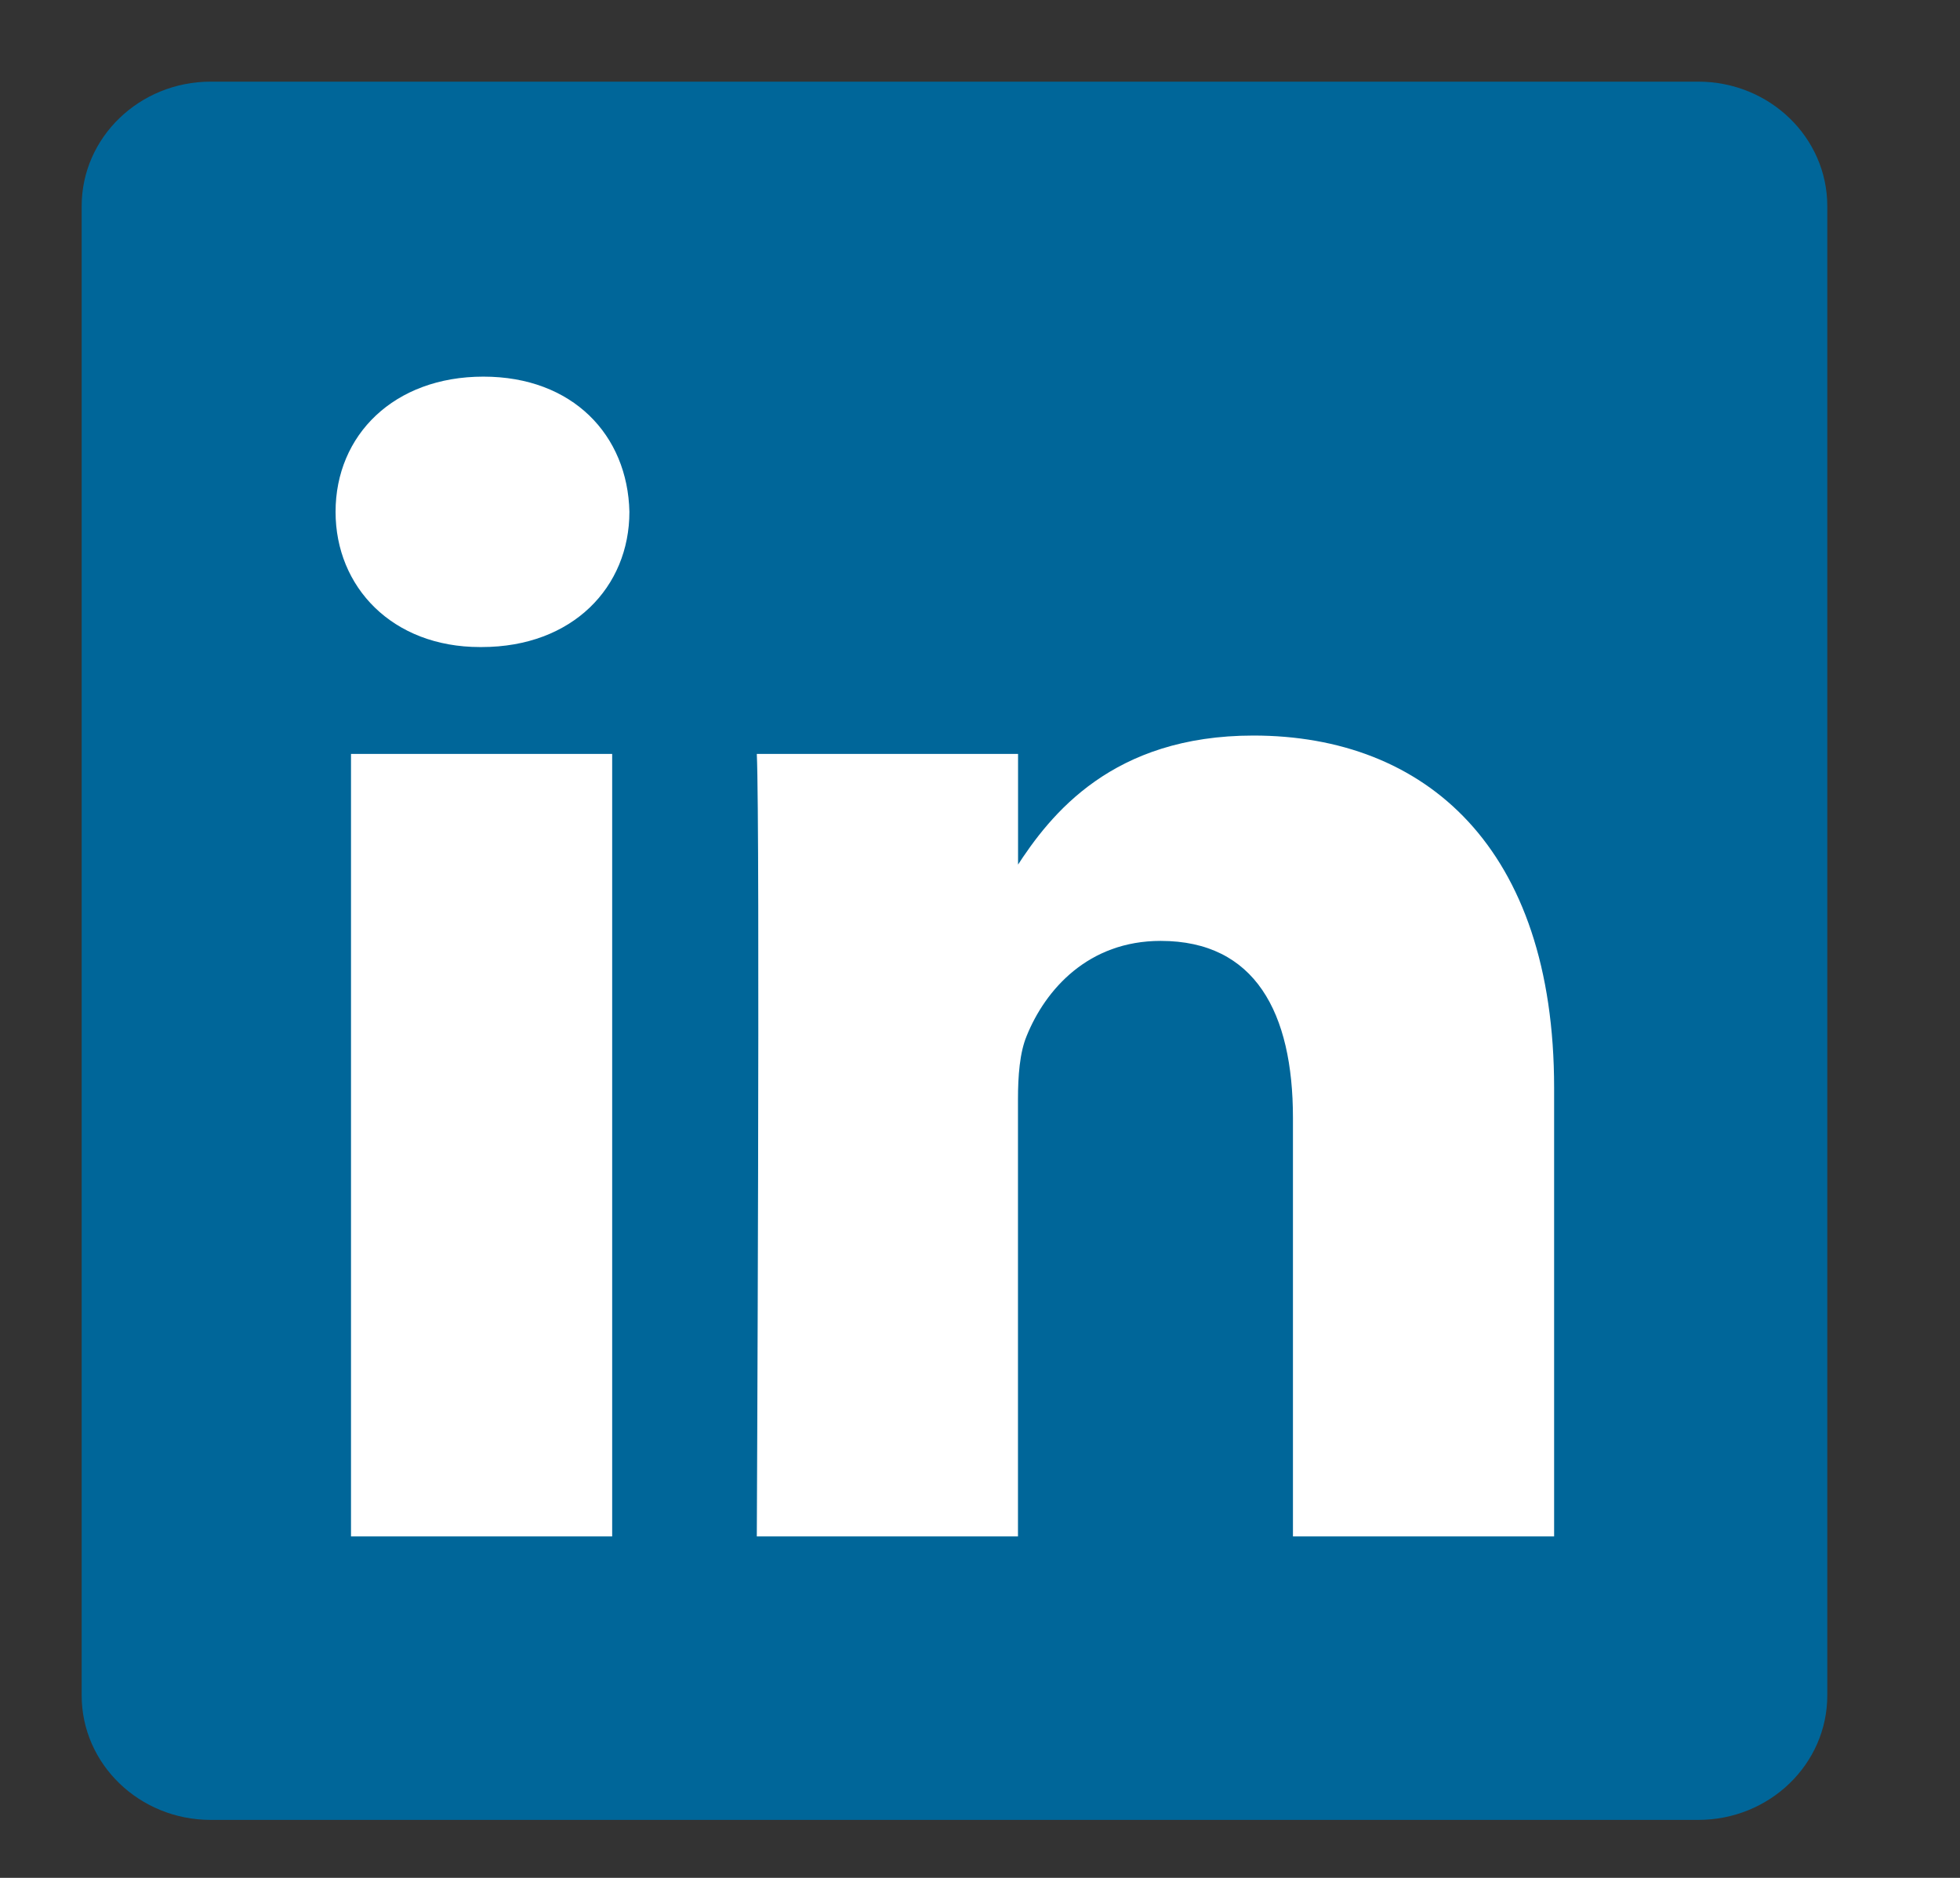
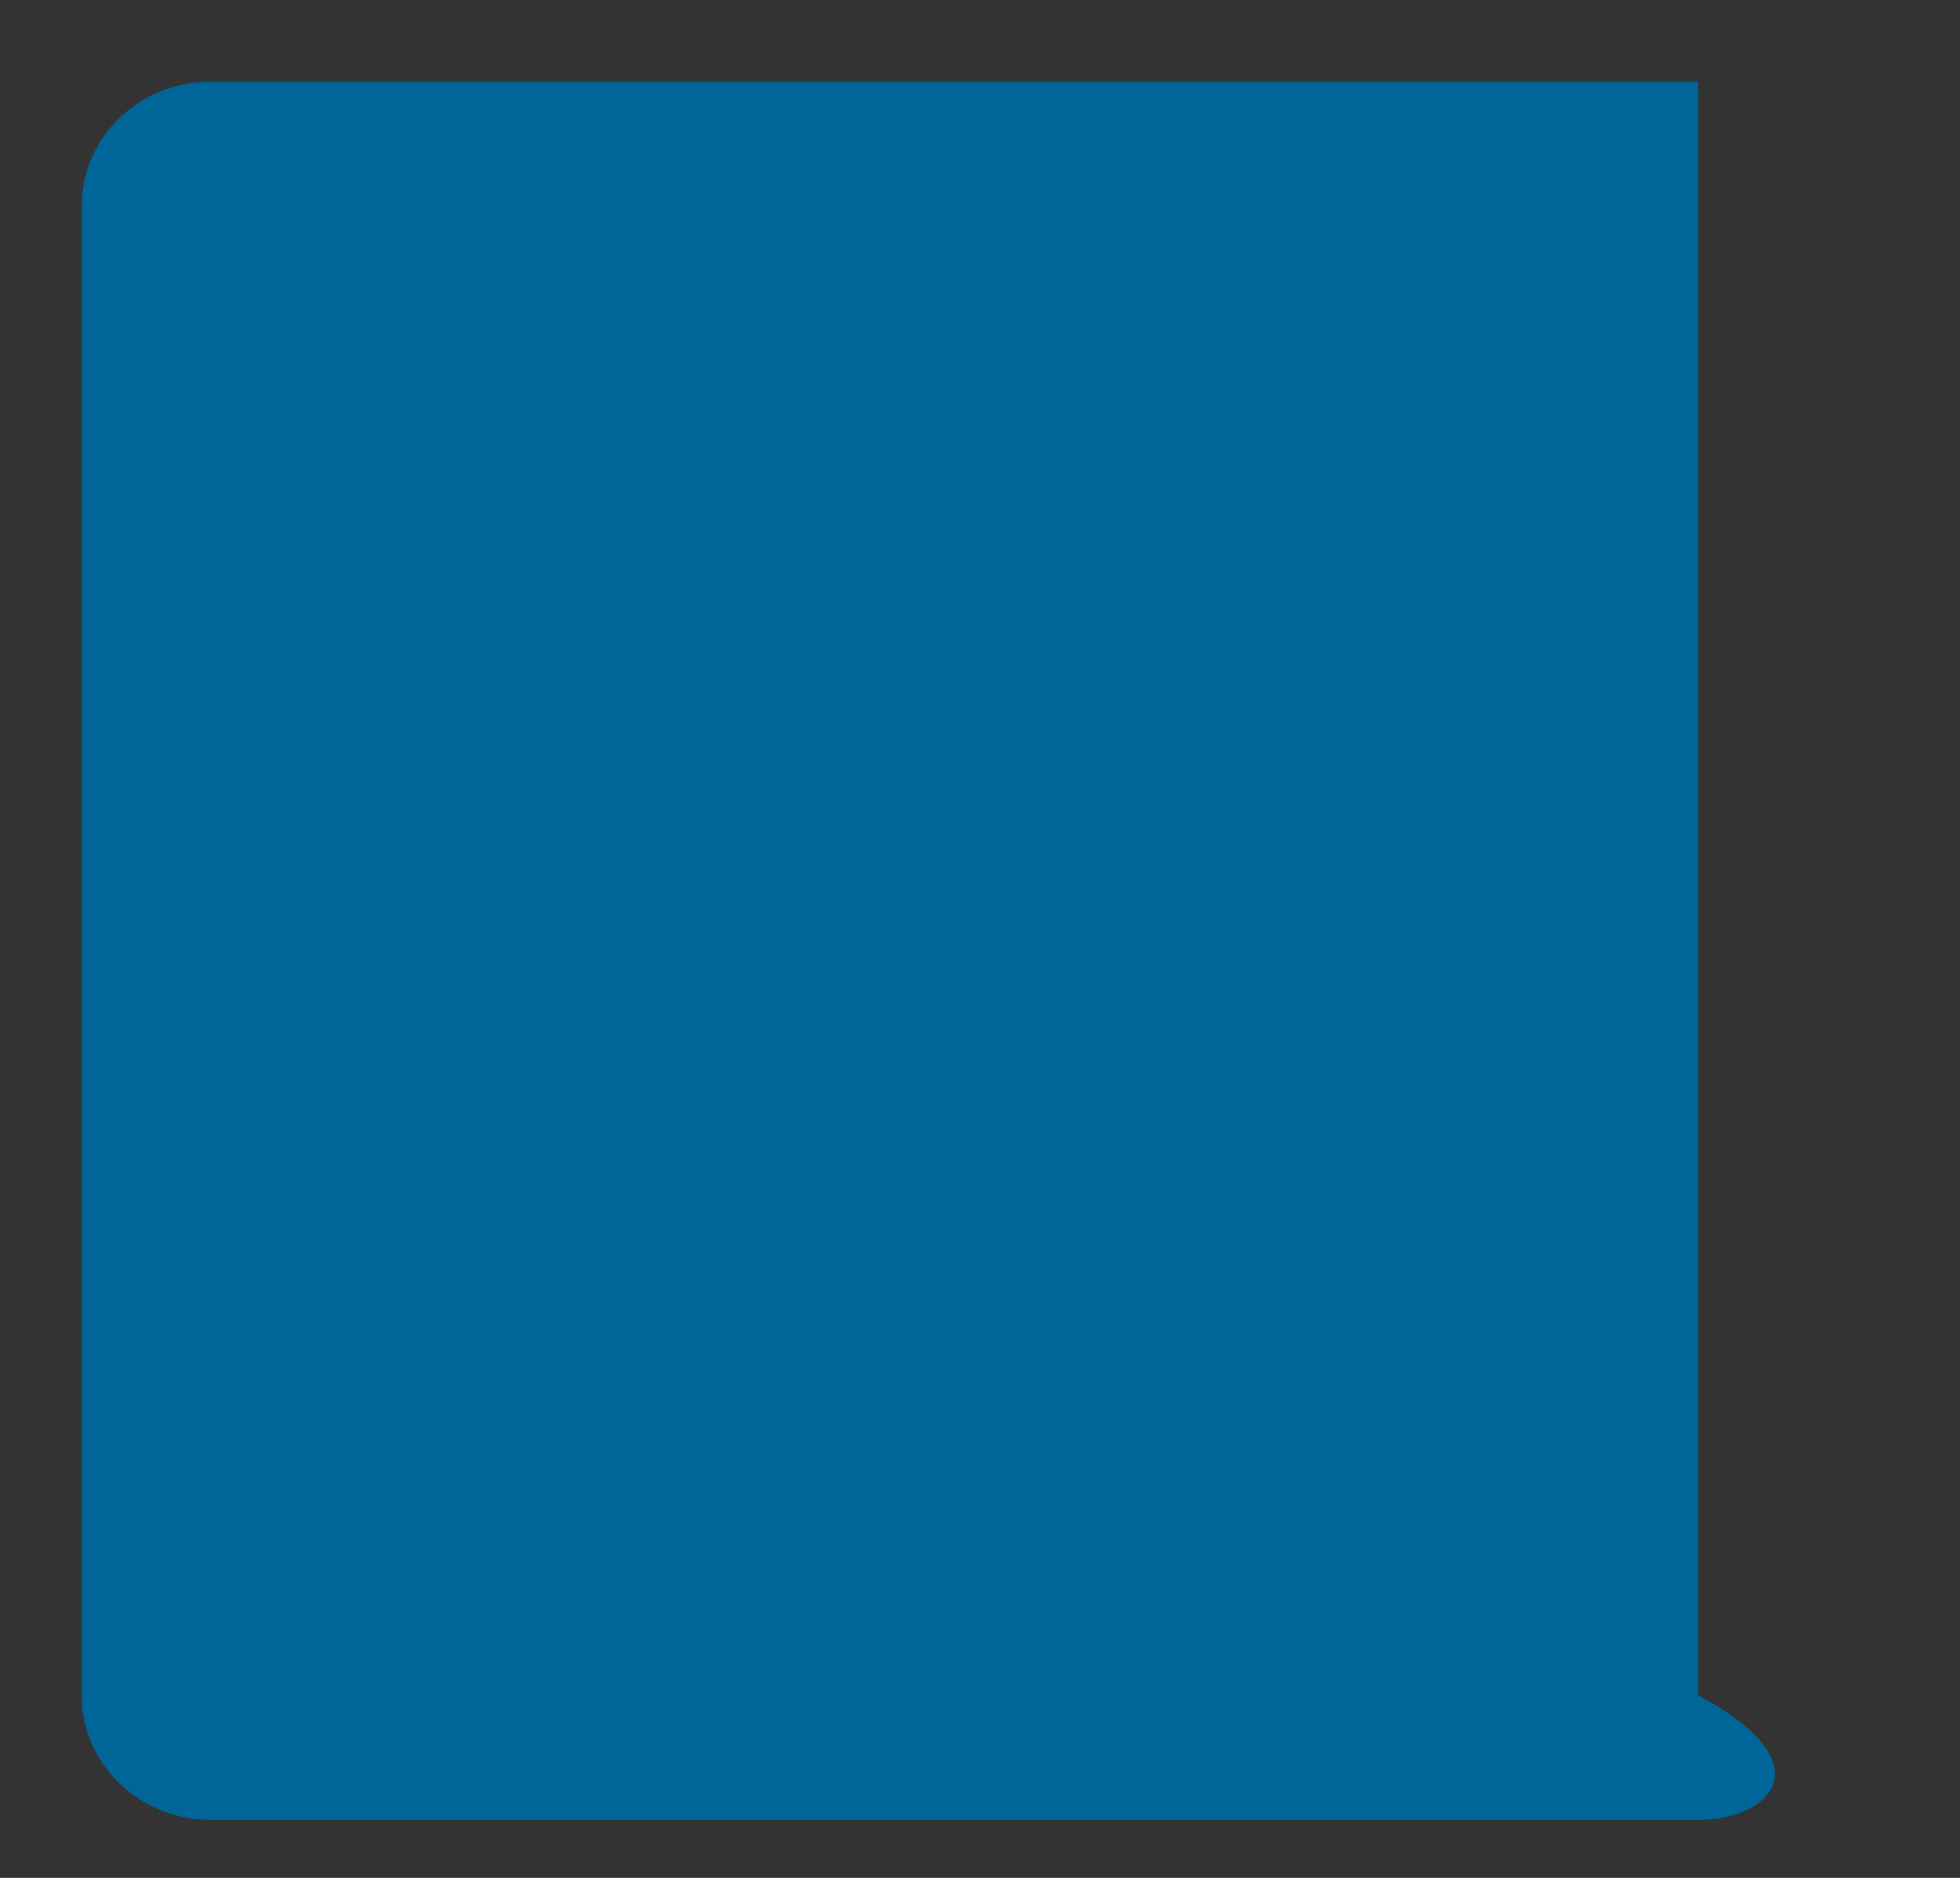
<svg xmlns="http://www.w3.org/2000/svg" width="24" height="23" viewBox="0 0 24 23" fill="none">
  <rect x="0" y="0" width="24" height="23" fill="#333333" stroke="none" />
-   <path d="M1 2.525C1 1.683 1.708 1 2.58 1H20.795C21.668 1 22.375 1.683 22.375 2.525V20.765C22.375 21.607 21.668 22.29 20.795 22.29H2.58C1.708 22.29 1 21.607 1 20.765V2.525V2.525Z" fill="#006699" />
-   <path d="M7.496 18.818V9.234H4.298V18.818H7.497H7.496ZM5.898 7.925C7.013 7.925 7.707 7.189 7.707 6.269C7.686 5.329 7.013 4.613 5.919 4.613C4.824 4.613 4.109 5.329 4.109 6.269C4.109 7.189 4.803 7.925 5.877 7.925H5.898L5.898 7.925ZM9.267 18.818H12.465V13.466C12.465 13.18 12.486 12.893 12.571 12.689C12.802 12.117 13.328 11.524 14.212 11.524C15.369 11.524 15.832 12.403 15.832 13.691V18.818H19.03V13.323C19.03 10.379 17.453 9.009 15.348 9.009C13.623 9.009 12.865 9.969 12.444 10.623H12.466V9.234H9.267C9.309 10.133 9.267 18.819 9.267 18.819L9.267 18.818Z" fill="white" />
+   <path d="M1 2.525C1 1.683 1.708 1 2.58 1H20.795V20.765C22.375 21.607 21.668 22.29 20.795 22.29H2.58C1.708 22.29 1 21.607 1 20.765V2.525V2.525Z" fill="#006699" />
</svg>